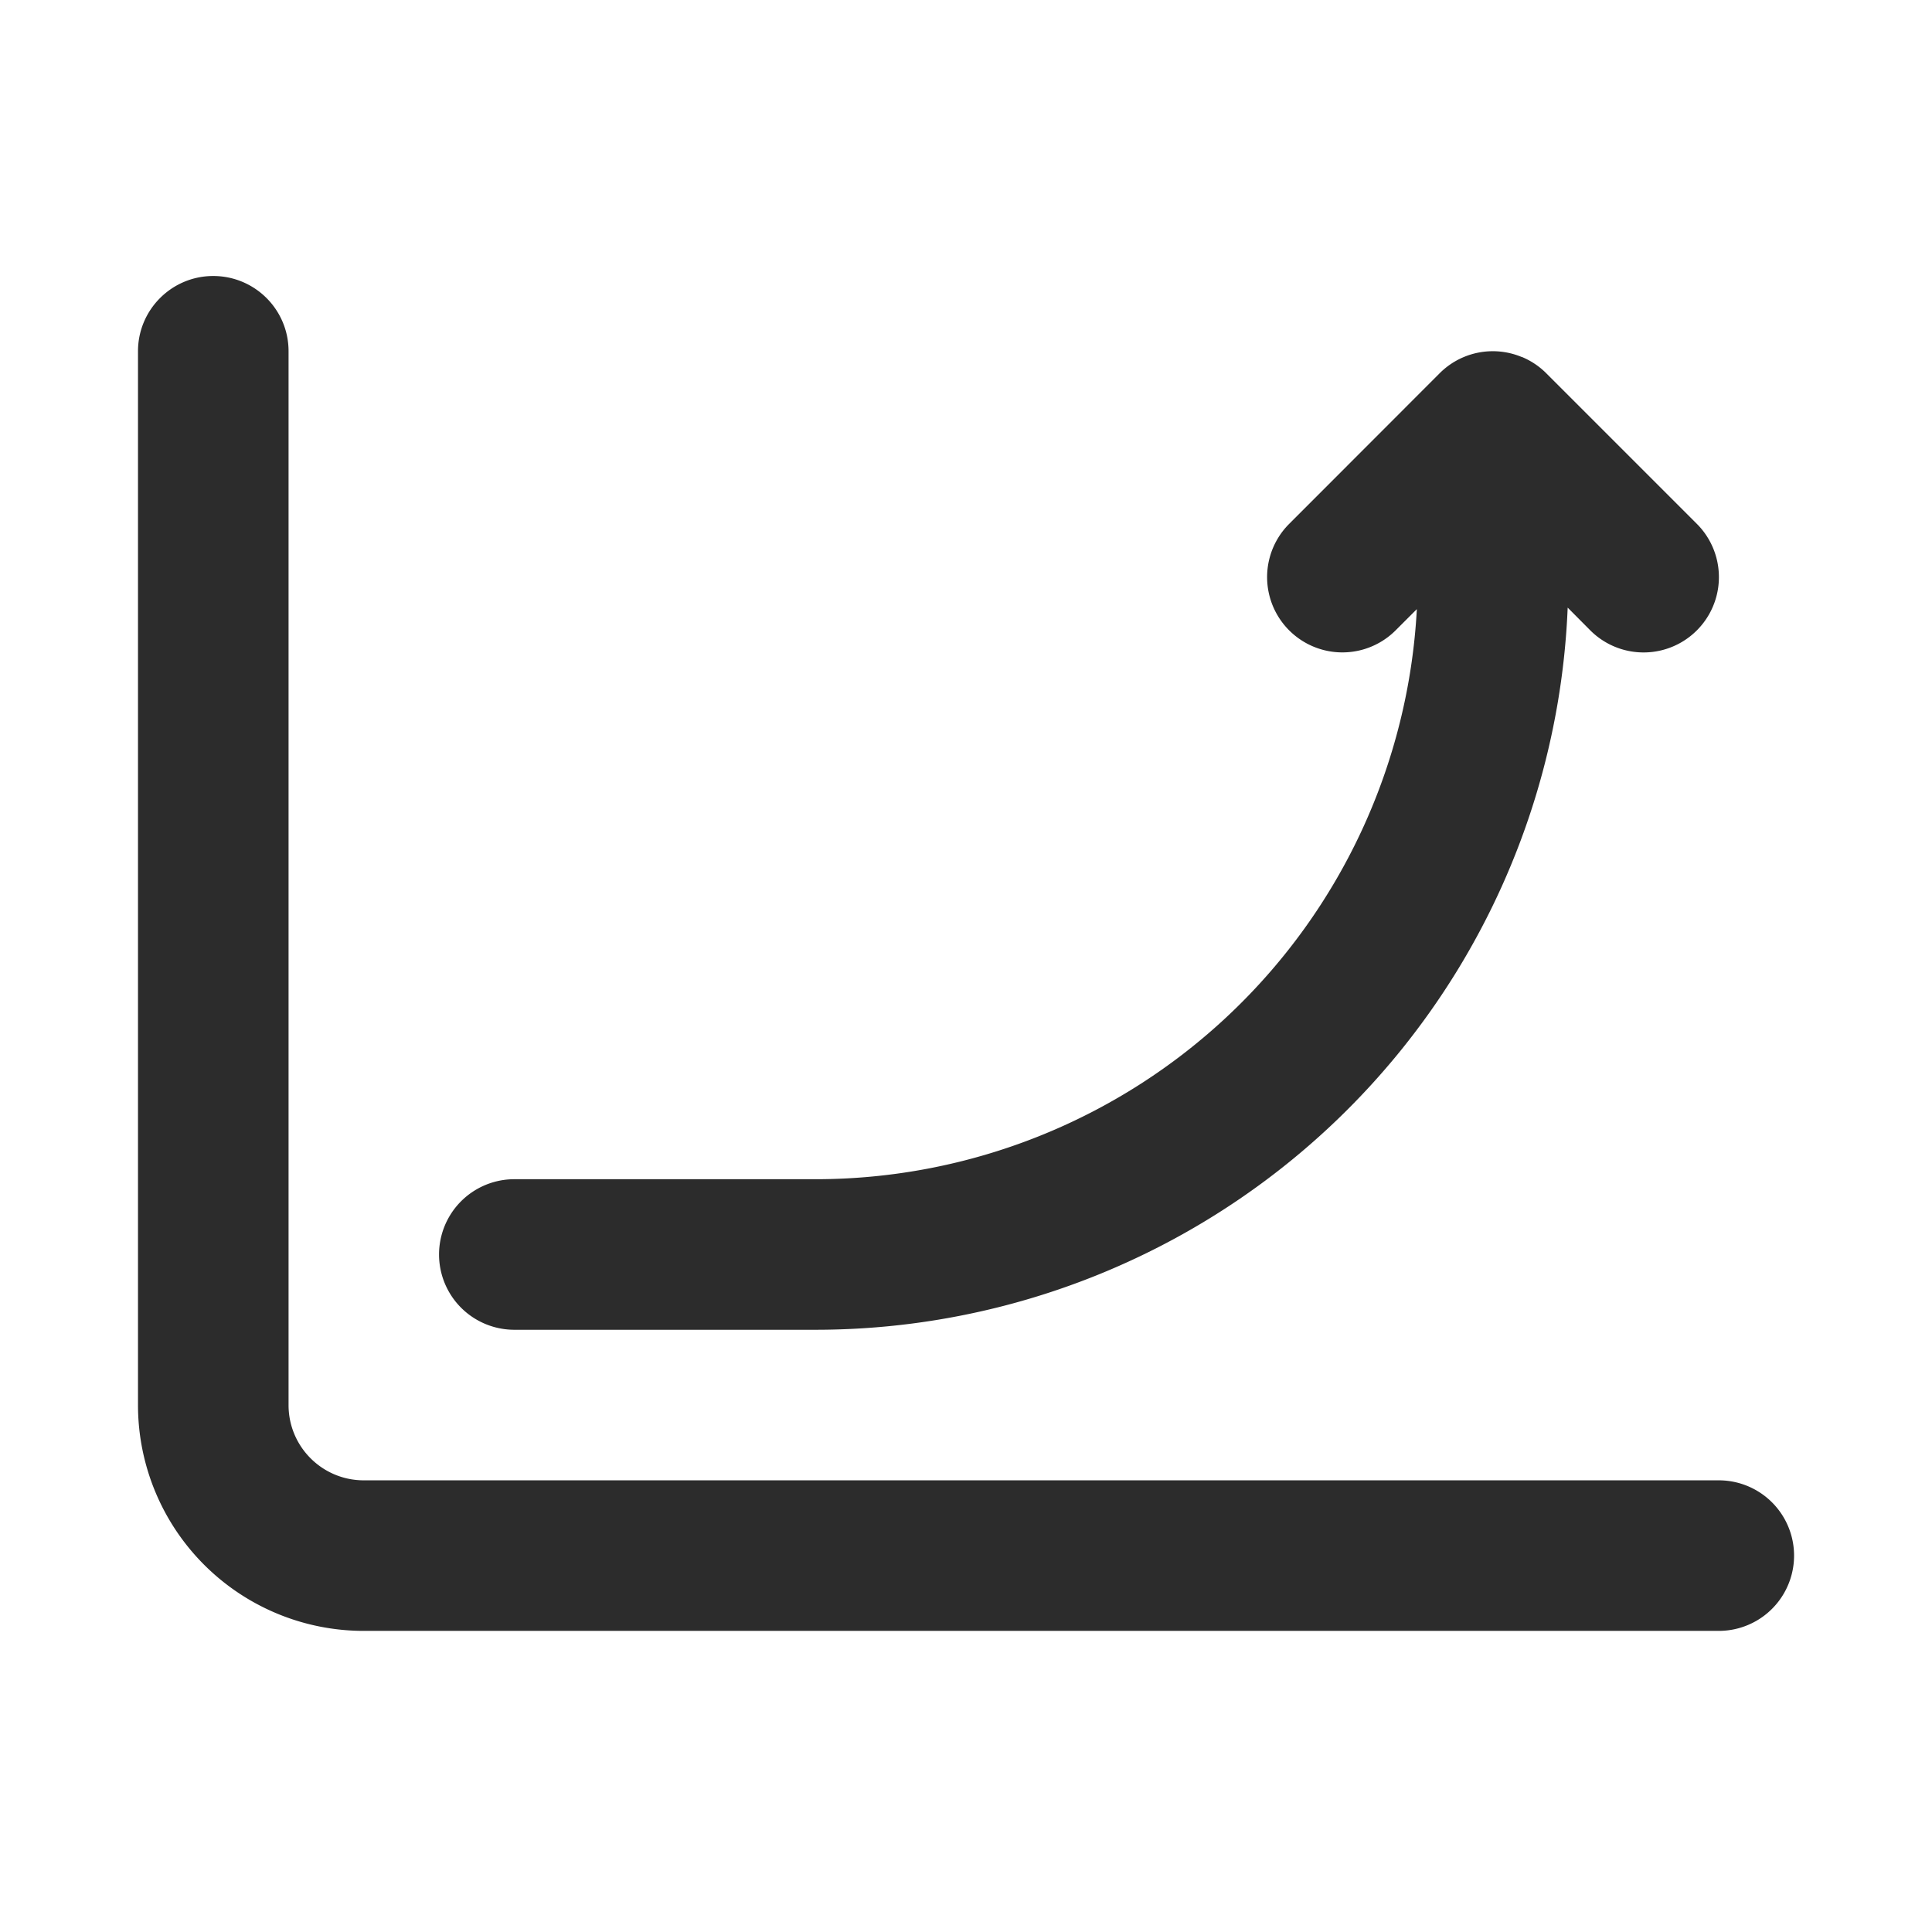
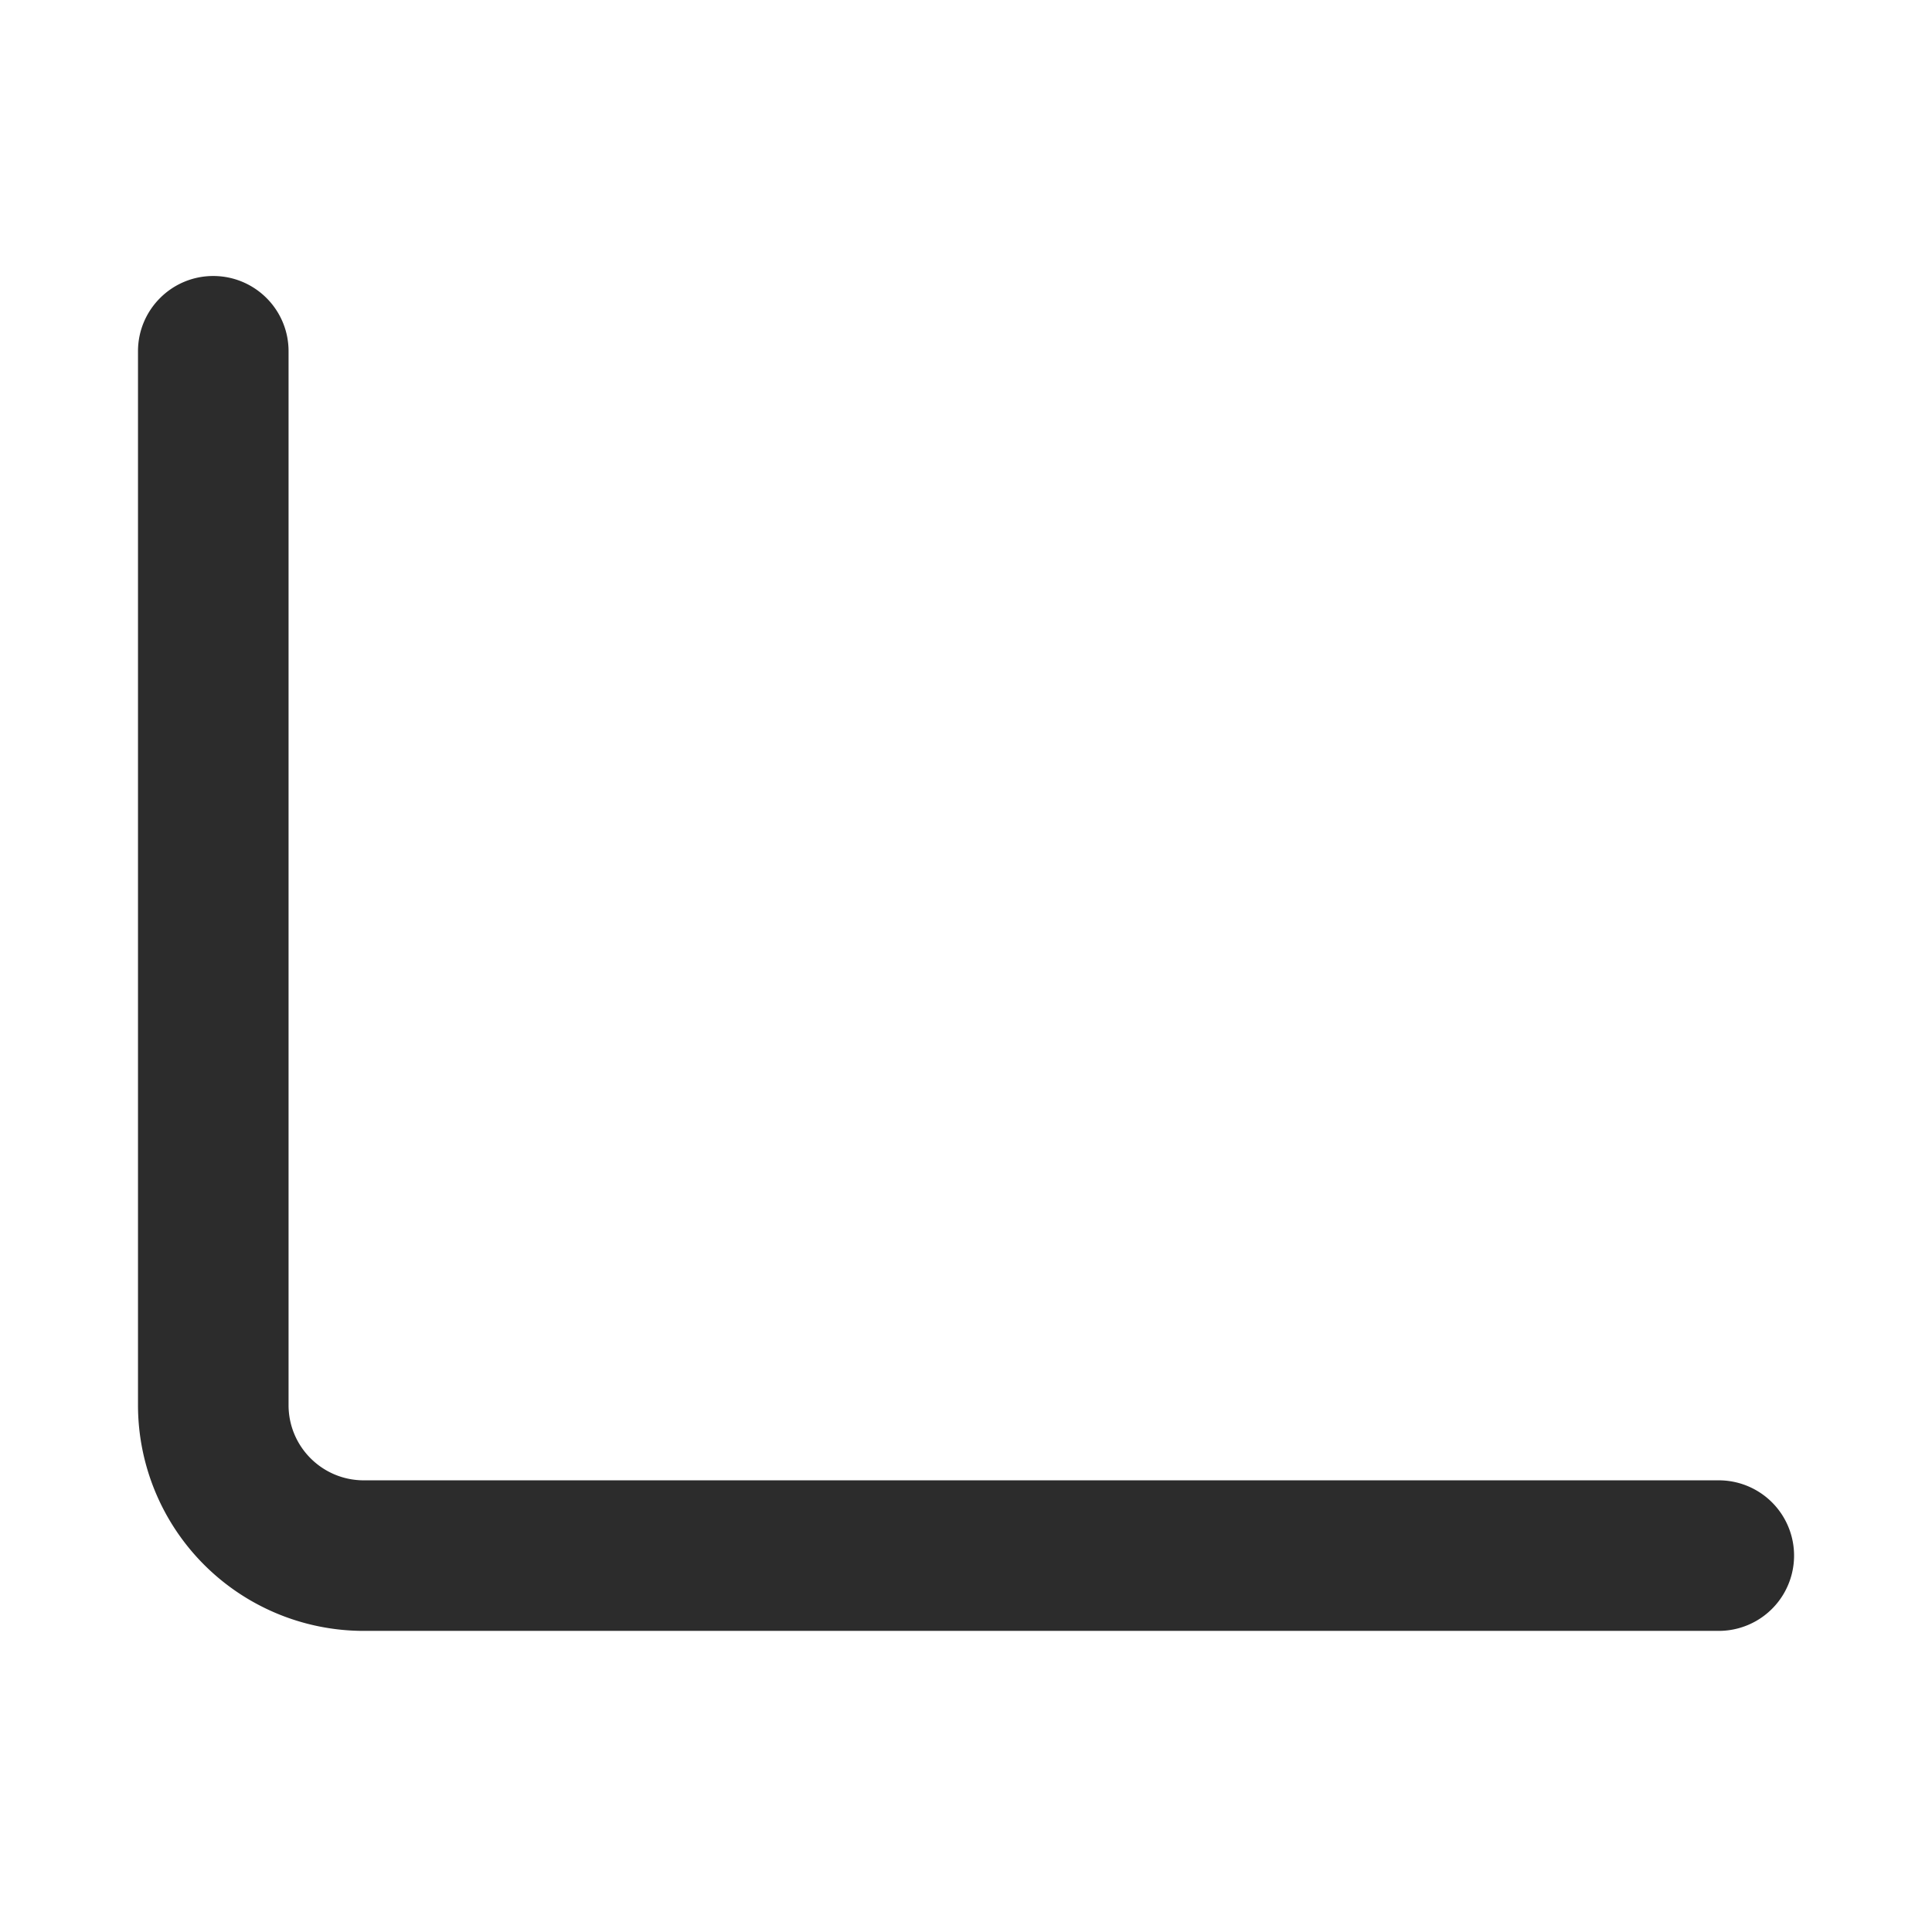
<svg xmlns="http://www.w3.org/2000/svg" class="icon" viewBox="0 0 1024 1024" version="1.1" width="200" height="200">
  <path d="M113.006 146.286c22.089 0 39.936 17.847 39.936 39.863v558.592c0 22.016 17.847 39.863 39.863 39.863h718.19a39.863 39.863 0 1 1 0 79.799H192.805A119.662 119.662 0 0 1 73.143 744.741V186.149c0-21.943 17.847-39.863 39.863-39.863z" fill="#2c2c2c" />
-   <path d="M806.546 189.221a39.79 39.79 0 0 0-15.141-3.072h-0.219a39.79 39.79 0 0 0-28.16 11.703l-79.726 79.799a39.863 39.863 0 0 0 56.393 56.466l11.264-11.264a319.195 319.195 0 0 1-318.757 302.153H272.603a39.863 39.863 0 1 0 0 79.799H432.274a398.994 398.994 0 0 0 398.629-382.757l11.995 12.069a39.863 39.863 0 1 0 56.466-56.466l-79.726-79.726a39.79 39.79 0 0 0-12.946-8.704z" fill="#2c2c2c" />
</svg>